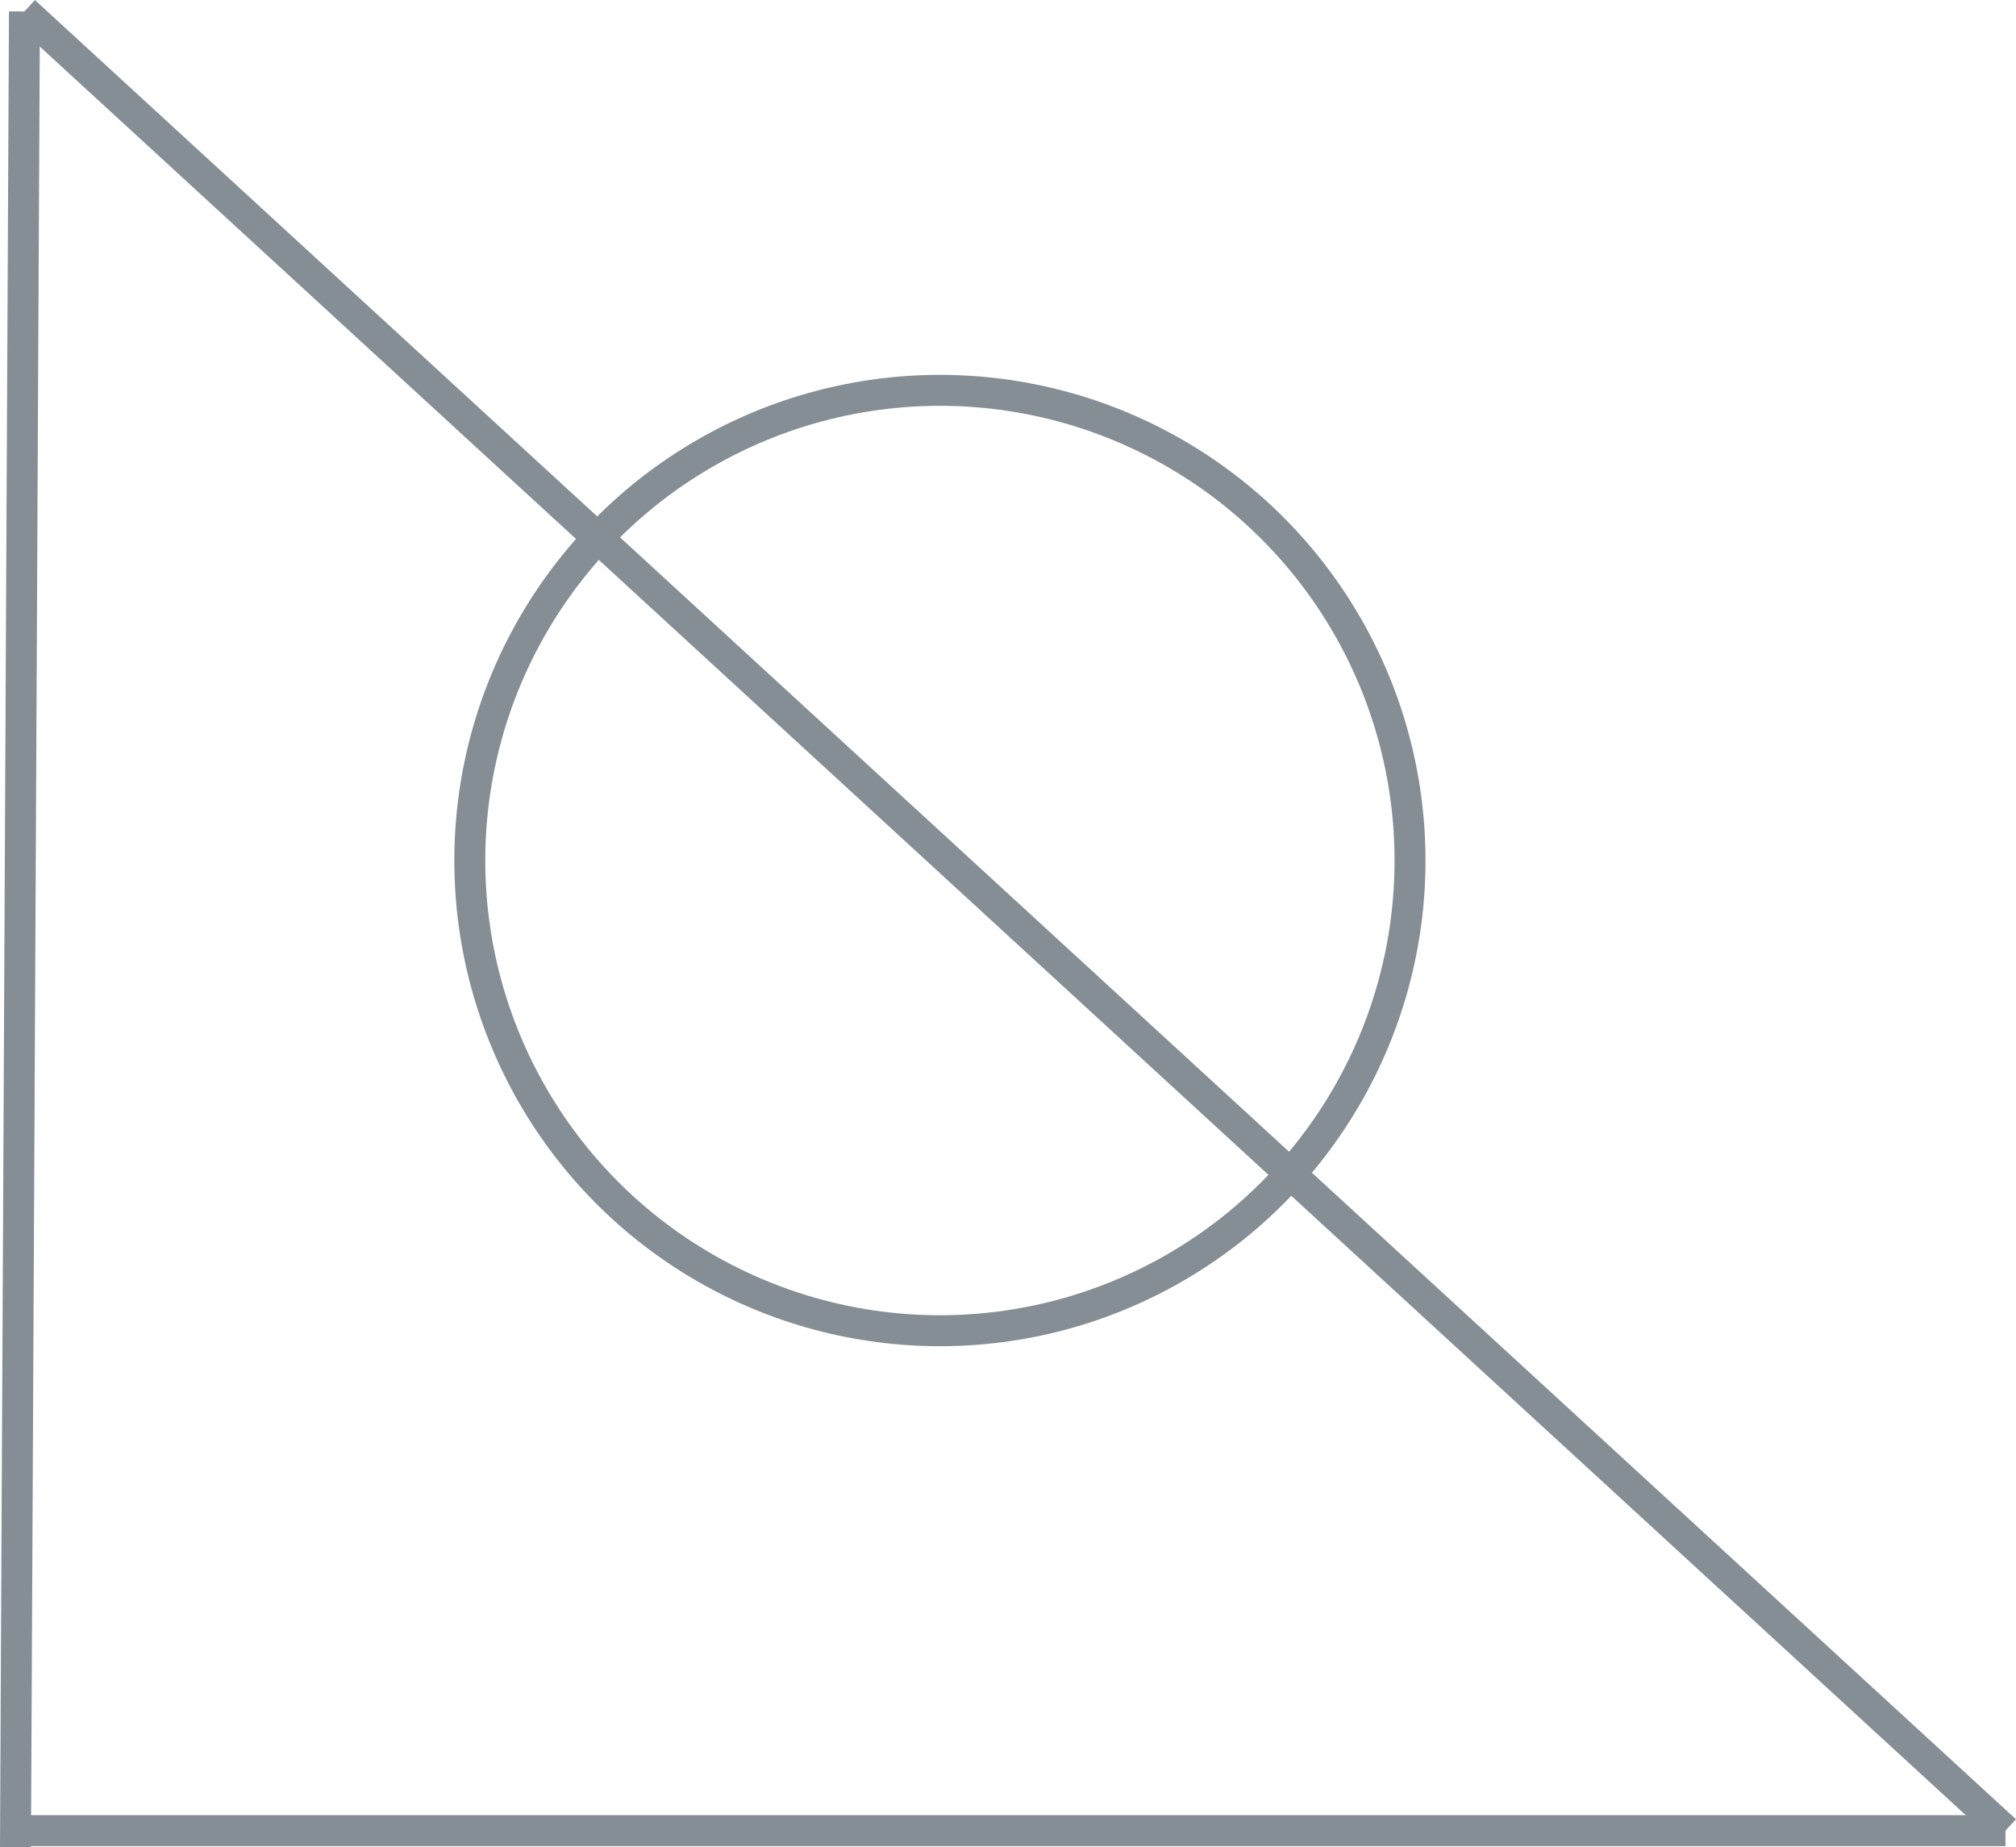
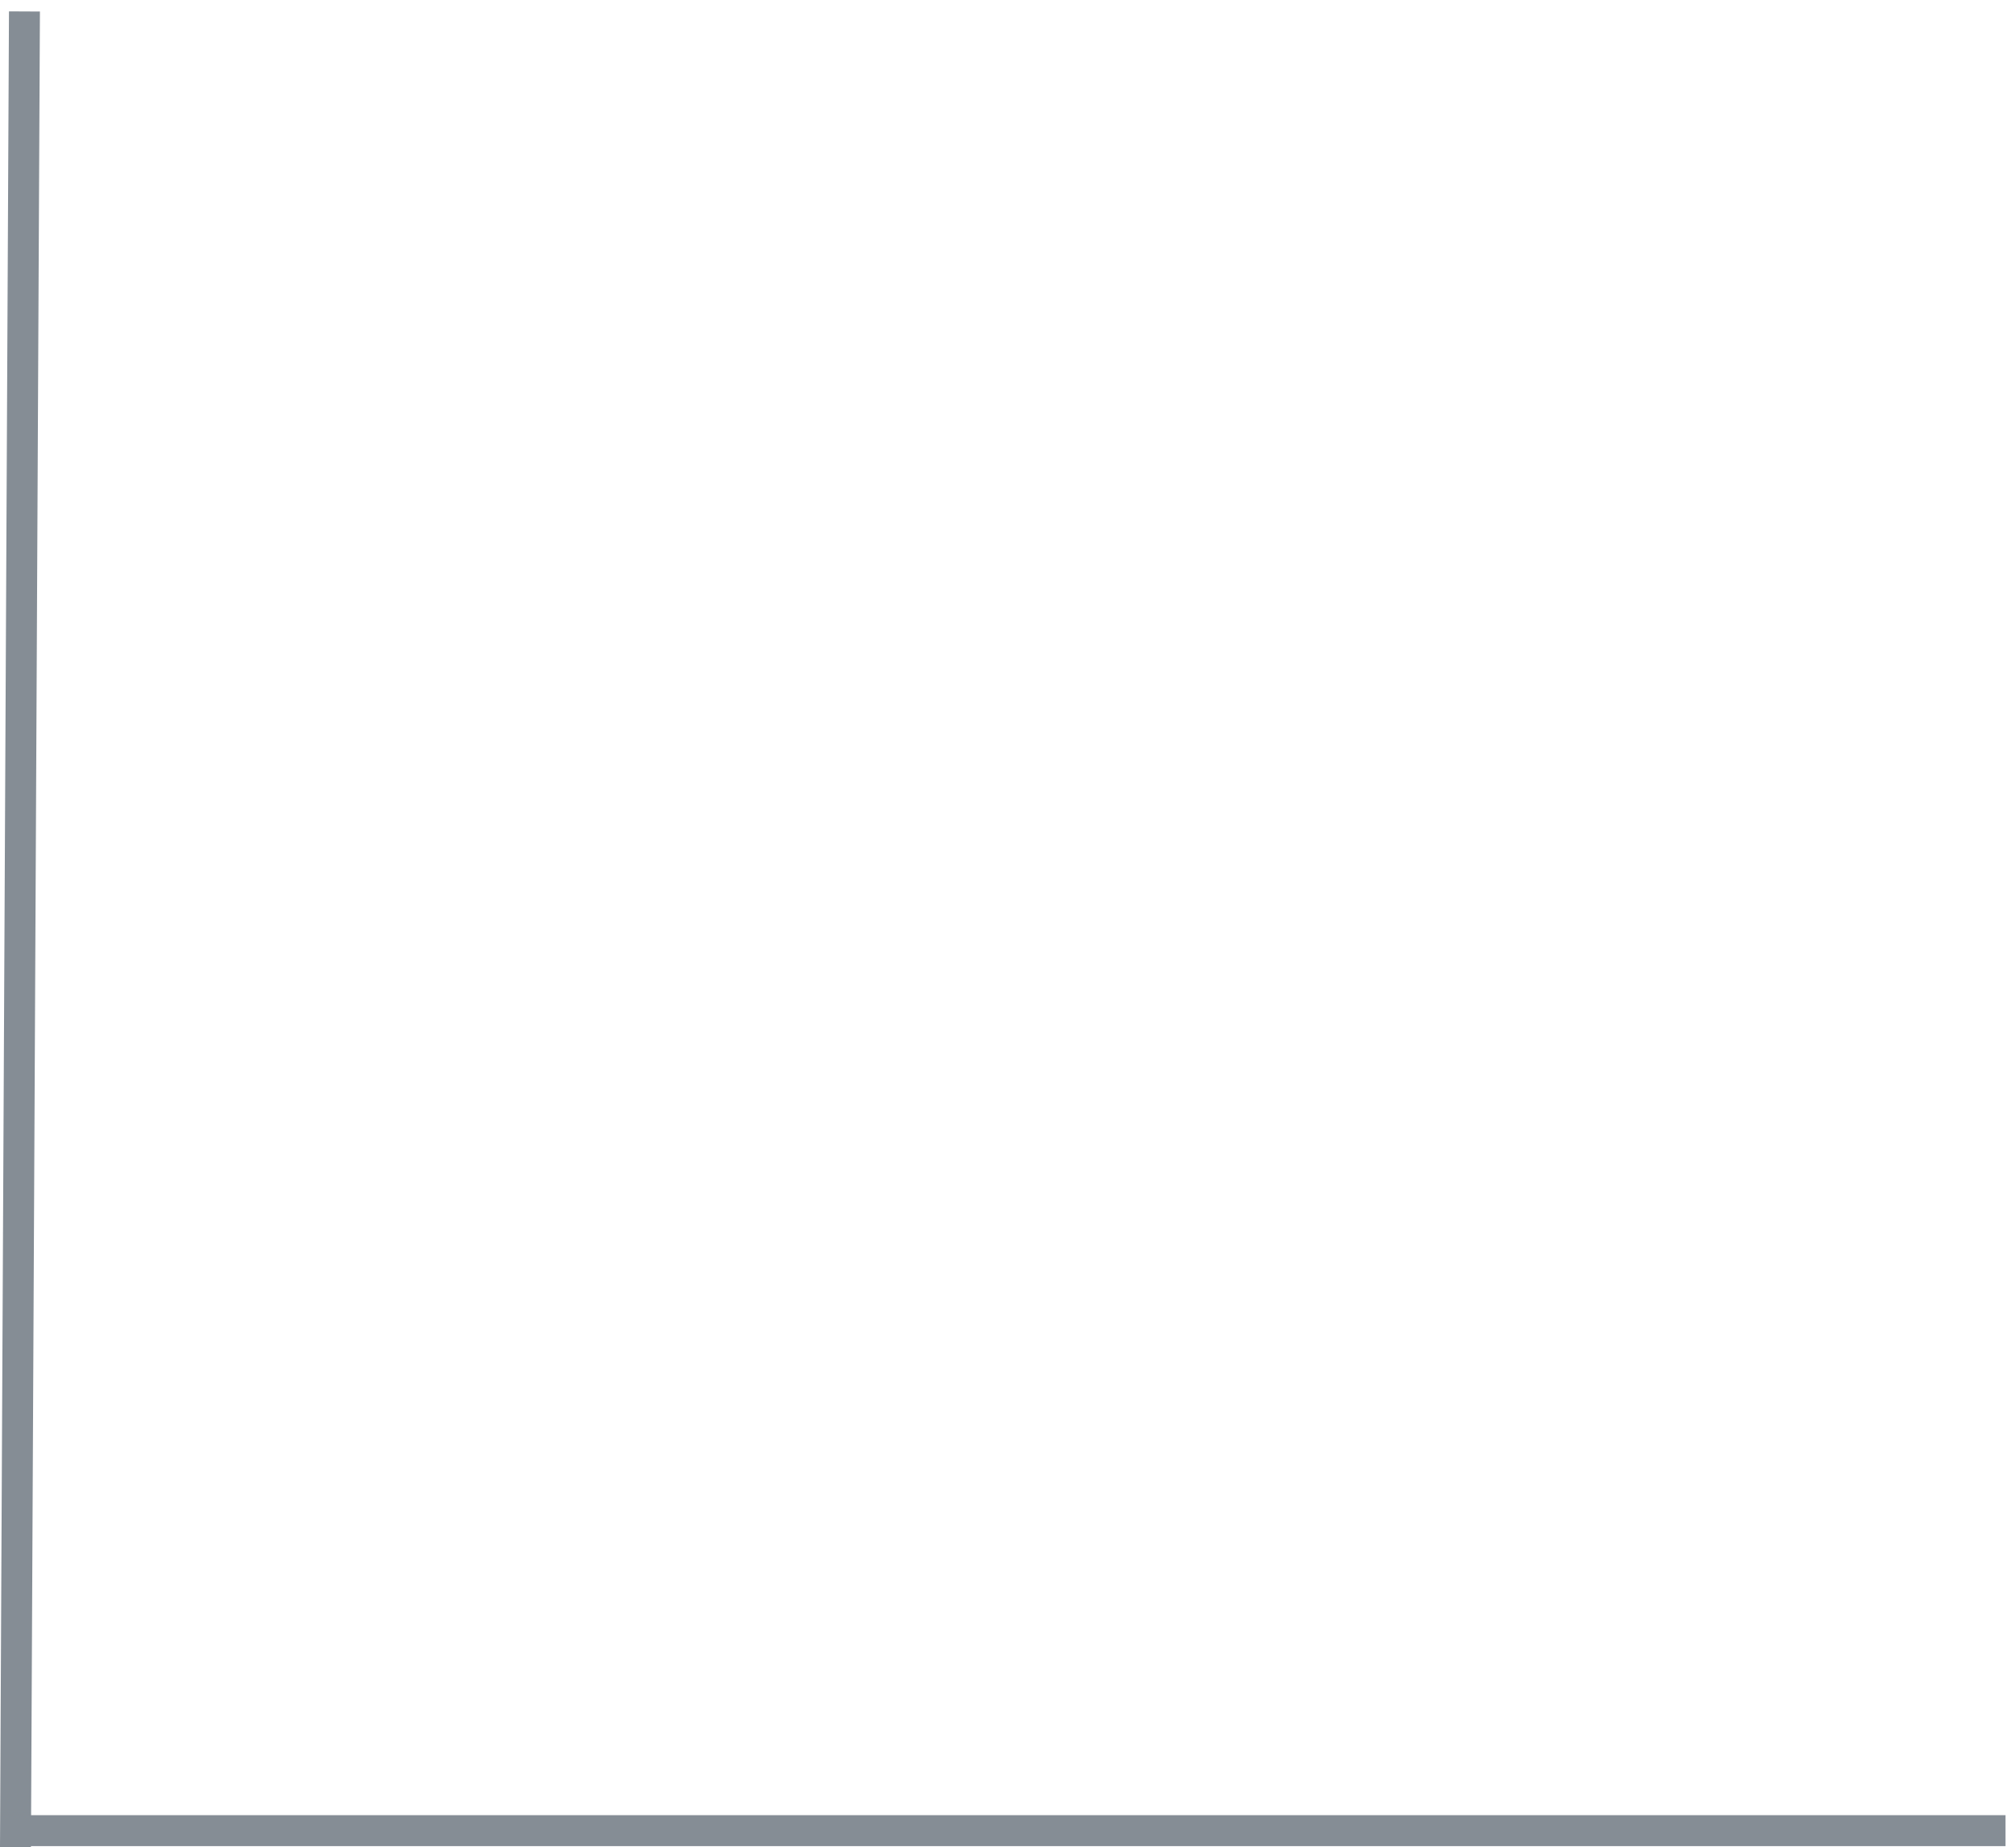
<svg xmlns="http://www.w3.org/2000/svg" id="Ebene_2" data-name="Ebene 2" viewBox="0 0 65.14 59.67">
  <defs>
    <style>      .cls-1 {        fill: none;        stroke: #858d95;        stroke-miterlimit: 10;      }    </style>
  </defs>
  <g id="Ebene_1-2" data-name="Ebene 1">
    <g>
-       <circle class="cls-1" cx="30.37" cy="27.8" r="15.19" />
-       <line class="cls-1" x1=".79" y1=".37" x2="64.8" y2="59.14" />
      <line class="cls-1" x1=".5" y1="59.14" x2="64.8" y2="59.14" />
      <line class="cls-1" x1=".79" y1=".37" x2=".5" y2="59.67" />
    </g>
  </g>
</svg>